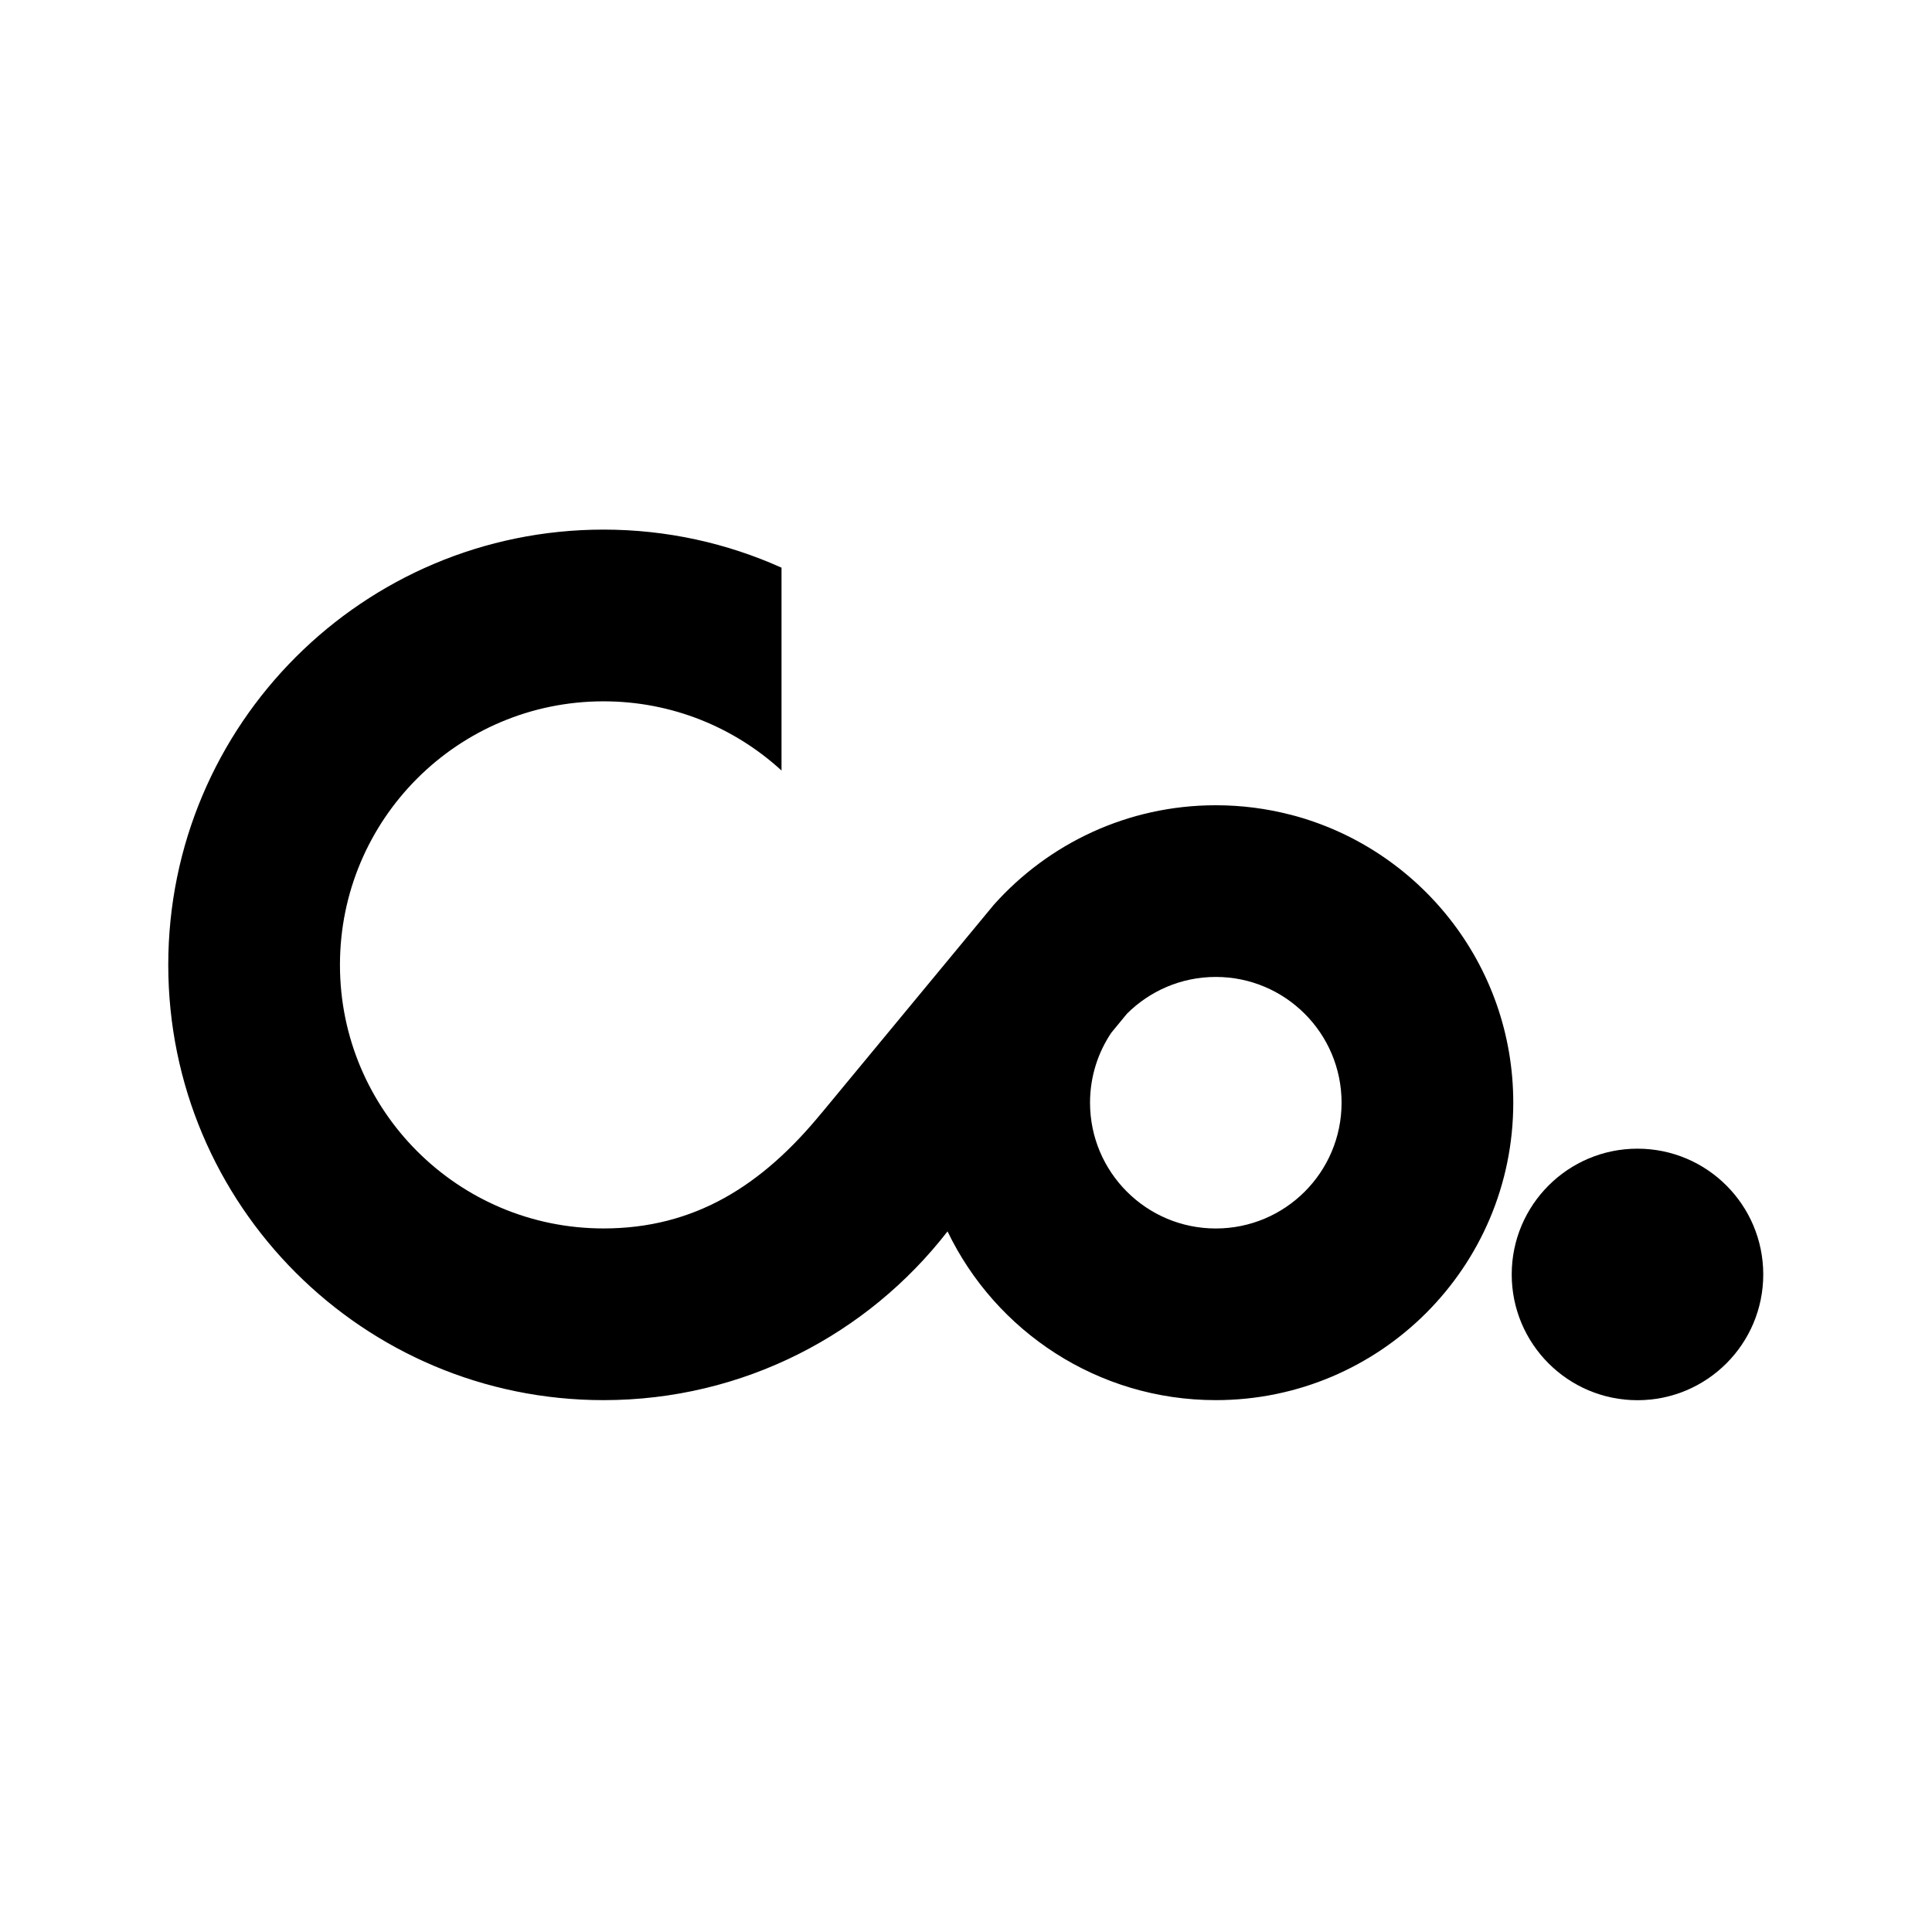
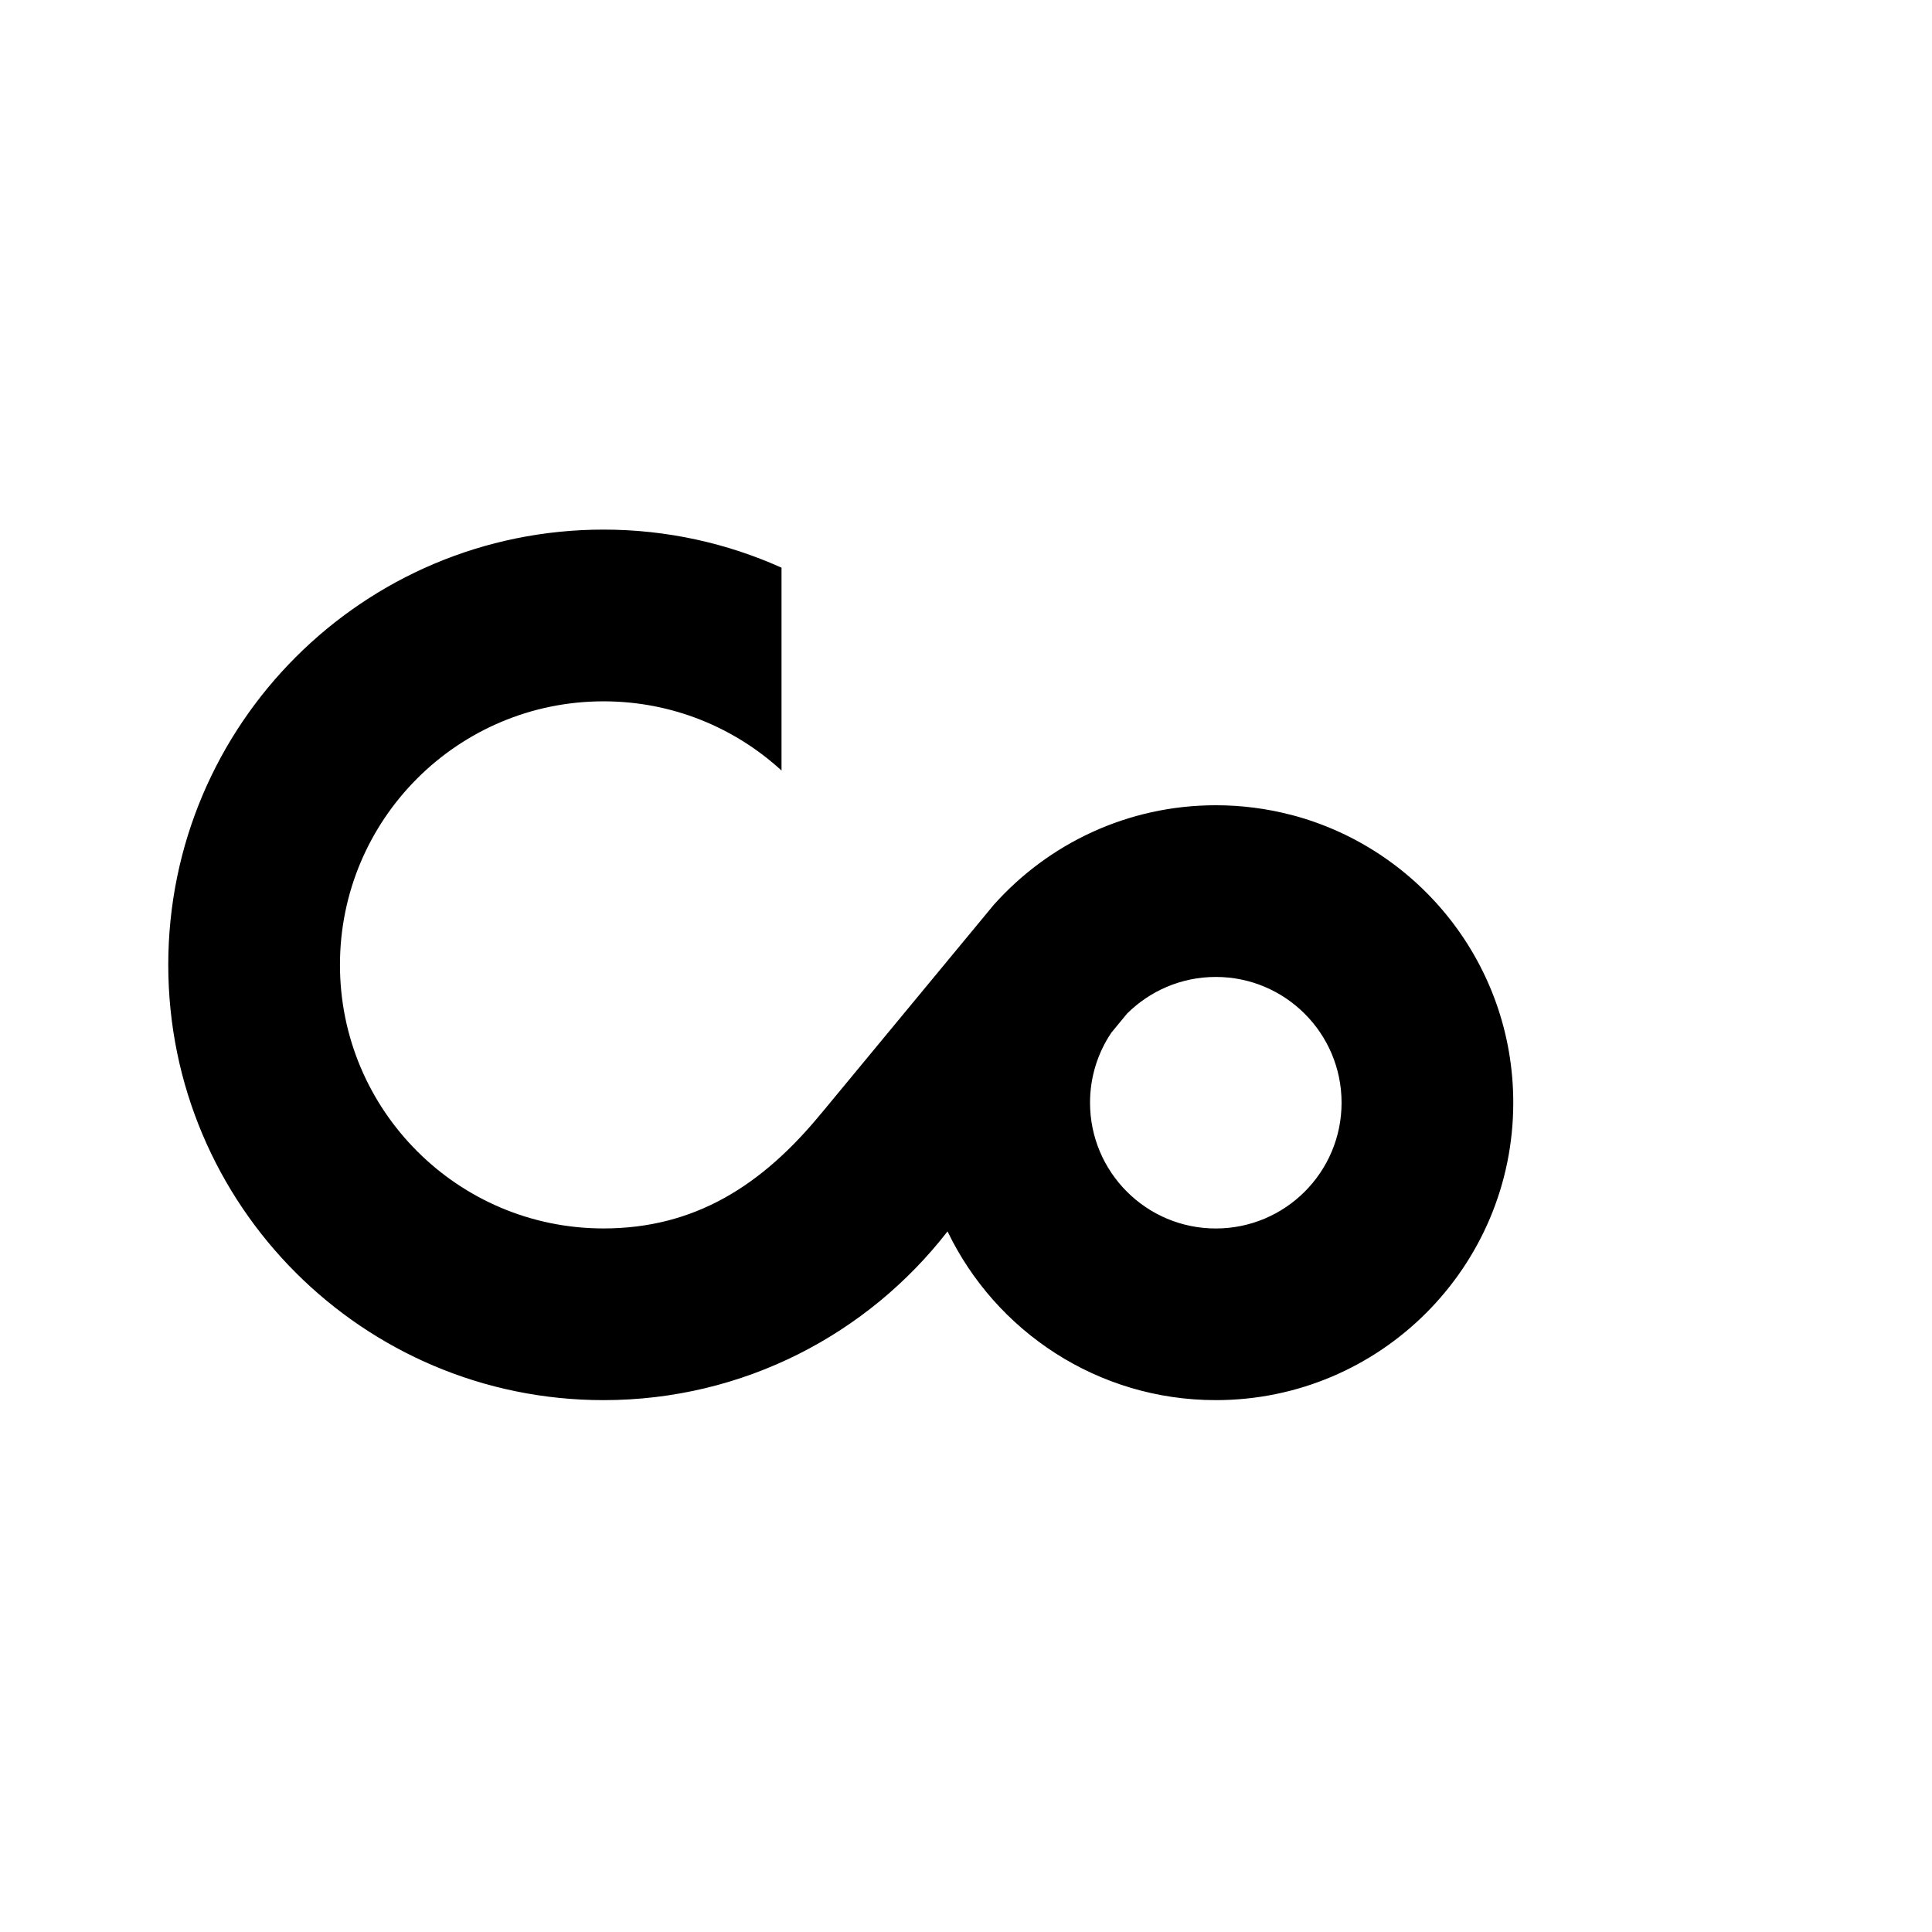
<svg xmlns="http://www.w3.org/2000/svg" version="1.1" width="512" height="512">
  <svg id="SvgjsSvg1004" version="1.1" viewBox="0 0 512 512">
    <defs>
      <style>
      .st0 {
        fill: none;
      }
    </style>
    </defs>
    <g>
-       <path d="M433.95,304.41c-18.4,0-33.33,14.92-33.33,33.33s14.92,33.33,33.33,33.33,33.33-14.92,33.33-33.33-14.92-33.33-33.33-33.33" />
      <path d="M322.2,325.56c-18.4,0-33.33-14.92-33.33-33.33,0-6.87,2.08-13.26,5.65-18.56l4.14-5.03c6.03-6.01,14.34-9.74,23.54-9.74,18.4,0,33.33,14.92,33.33,33.33s-14.92,33.33-33.33,33.33M342.07,215.93c-6.35-1.65-13.01-2.53-19.87-2.53-23.41,0-44.41,10.21-58.85,26.4l-3.69,4.46-41.89,50.65h-.02c-15.83,19.37-33.77,30.64-57.81,30.64-38.57,0-69.85-31.27-69.85-69.85s31.27-69.84,69.85-69.84c18.19,0,34.74,6.95,47.17,18.34v-53.76c-14.4-6.47-30.36-10.09-47.17-10.09-63.7,0-115.35,51.64-115.35,115.35s51.64,115.35,115.35,115.35c37.09,0,70.07-17.52,91.16-44.71l.02.02c12.72,26.44,39.77,44.69,71.08,44.69,43.54,0,78.83-35.3,78.83-78.83,0-36.67-25.04-67.5-58.96-76.3" />
    </g>
-     <rect class="st0" width="512" height="512" />
  </svg>
  <style>@media (prefers-color-scheme: light) { :root { filter: none; } }
@media (prefers-color-scheme: dark) { :root { filter: invert(100%); } }
</style>
</svg>